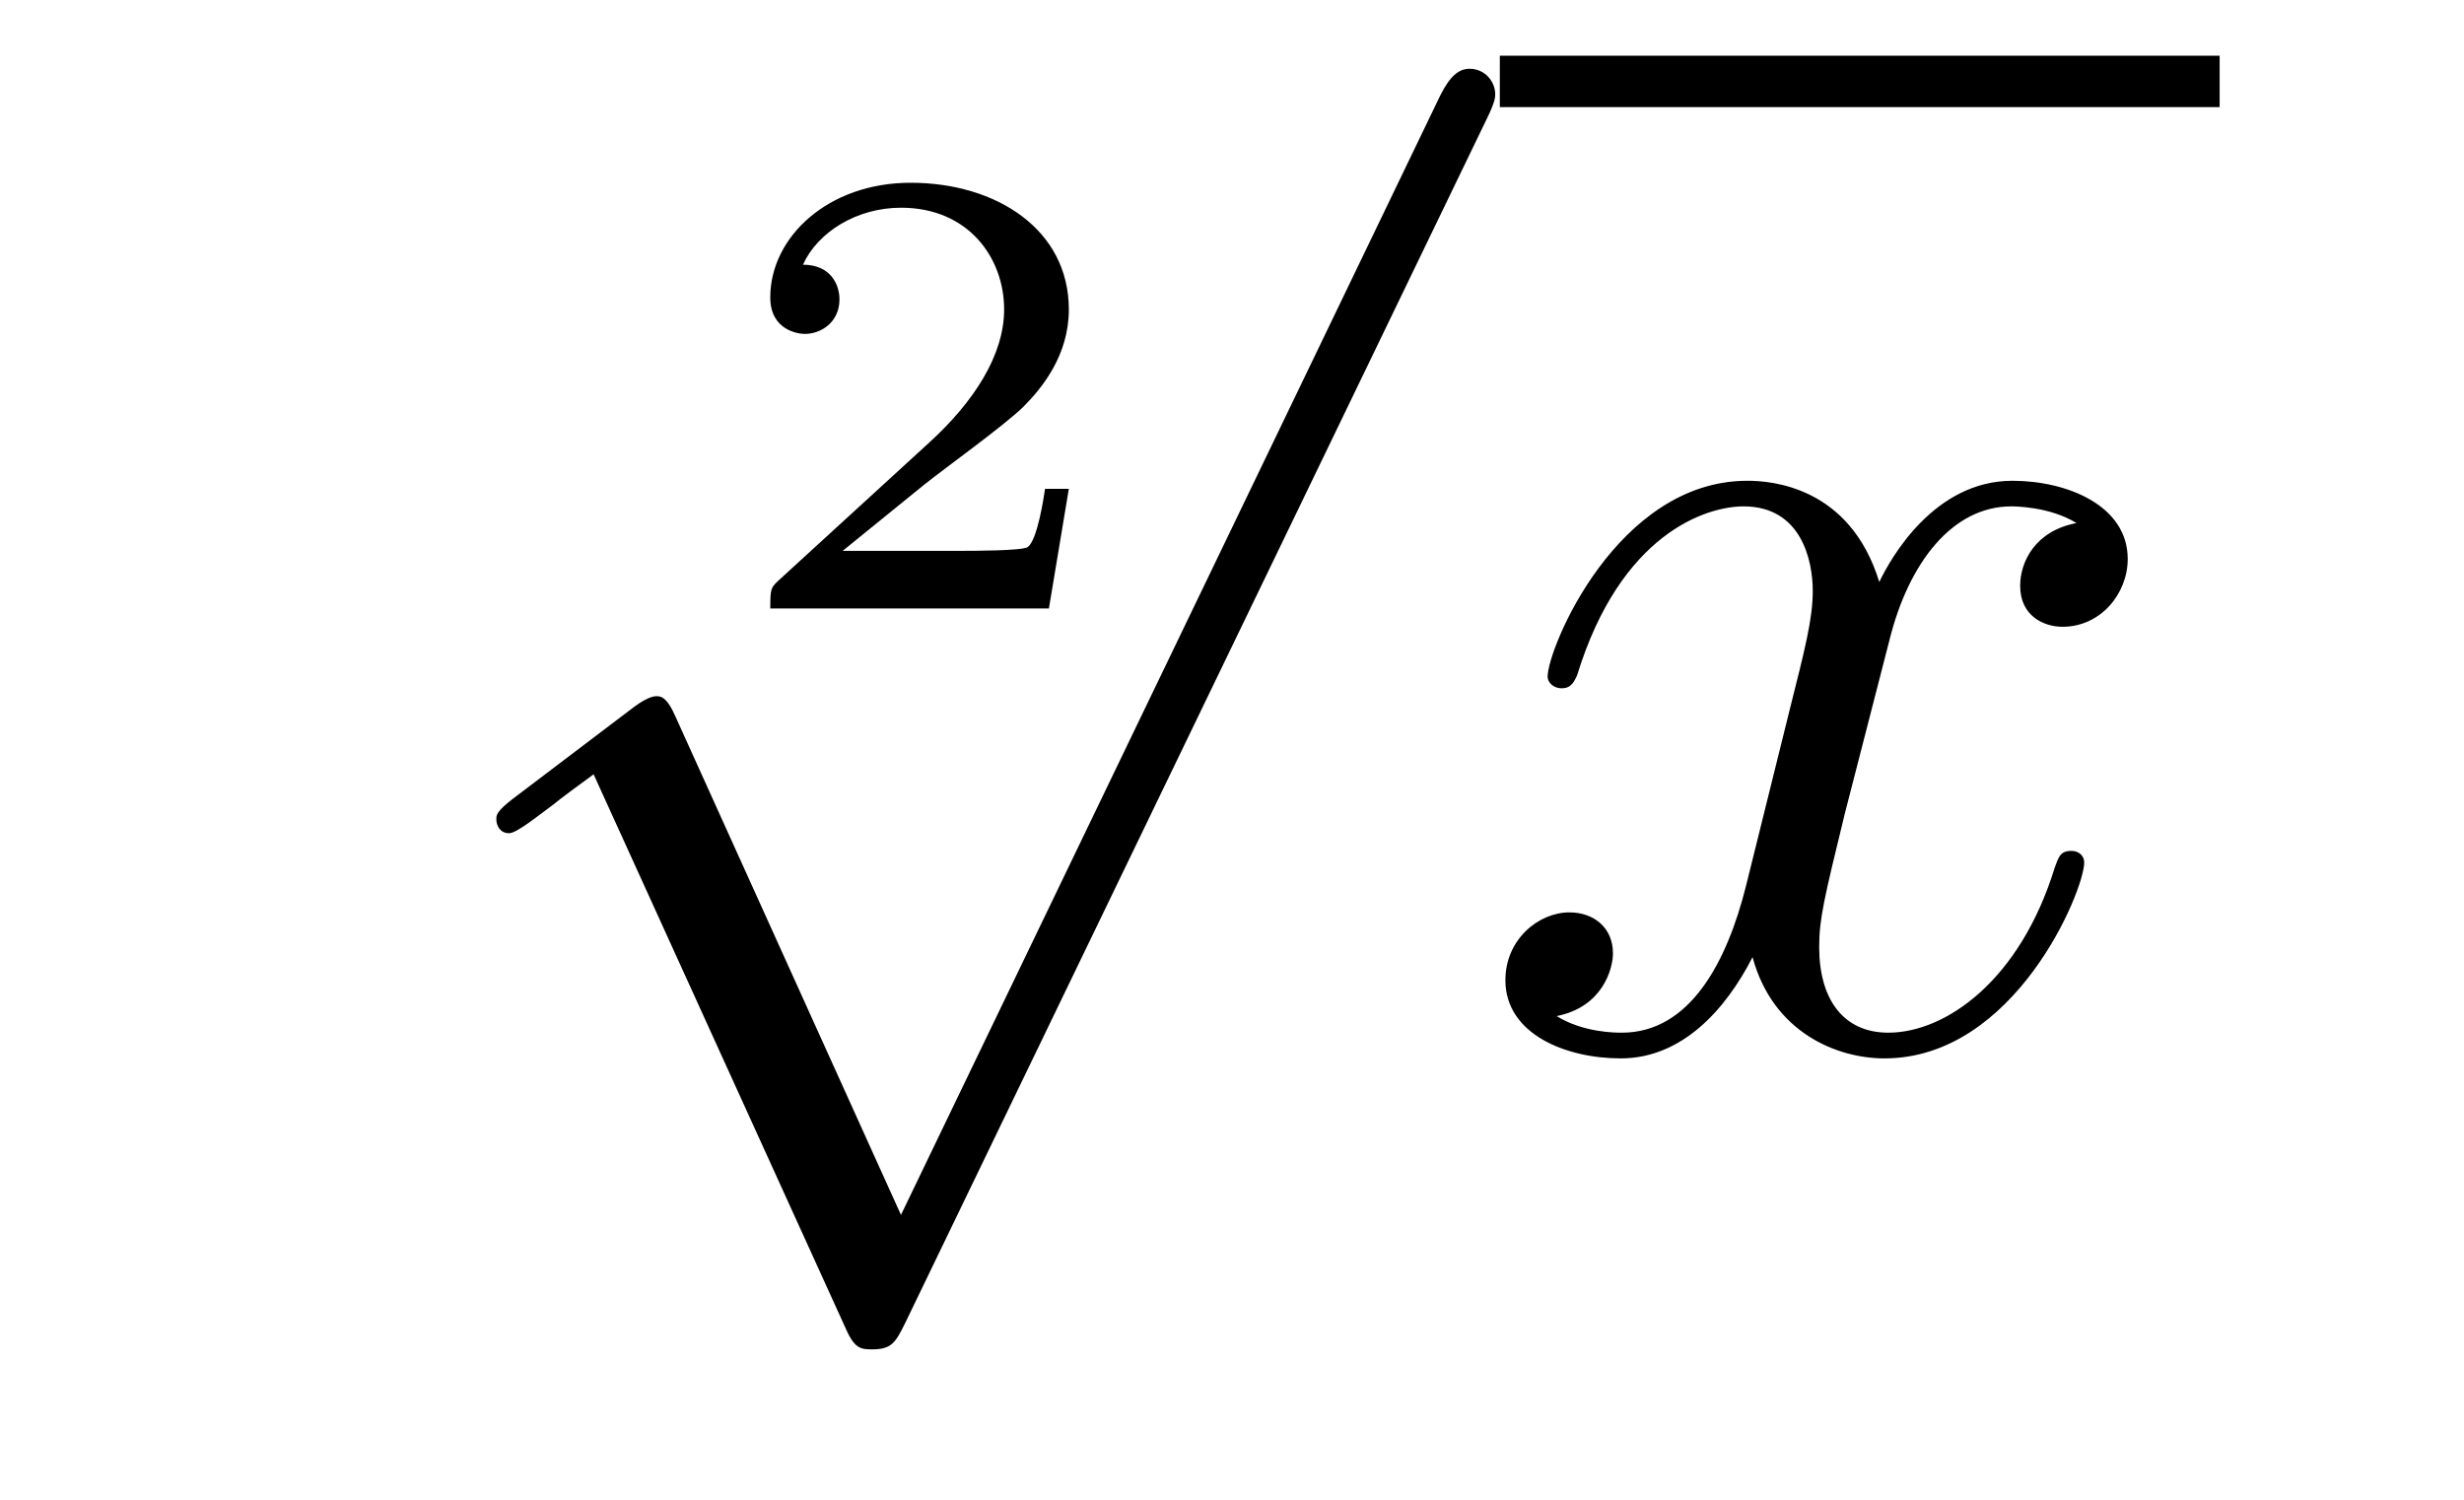
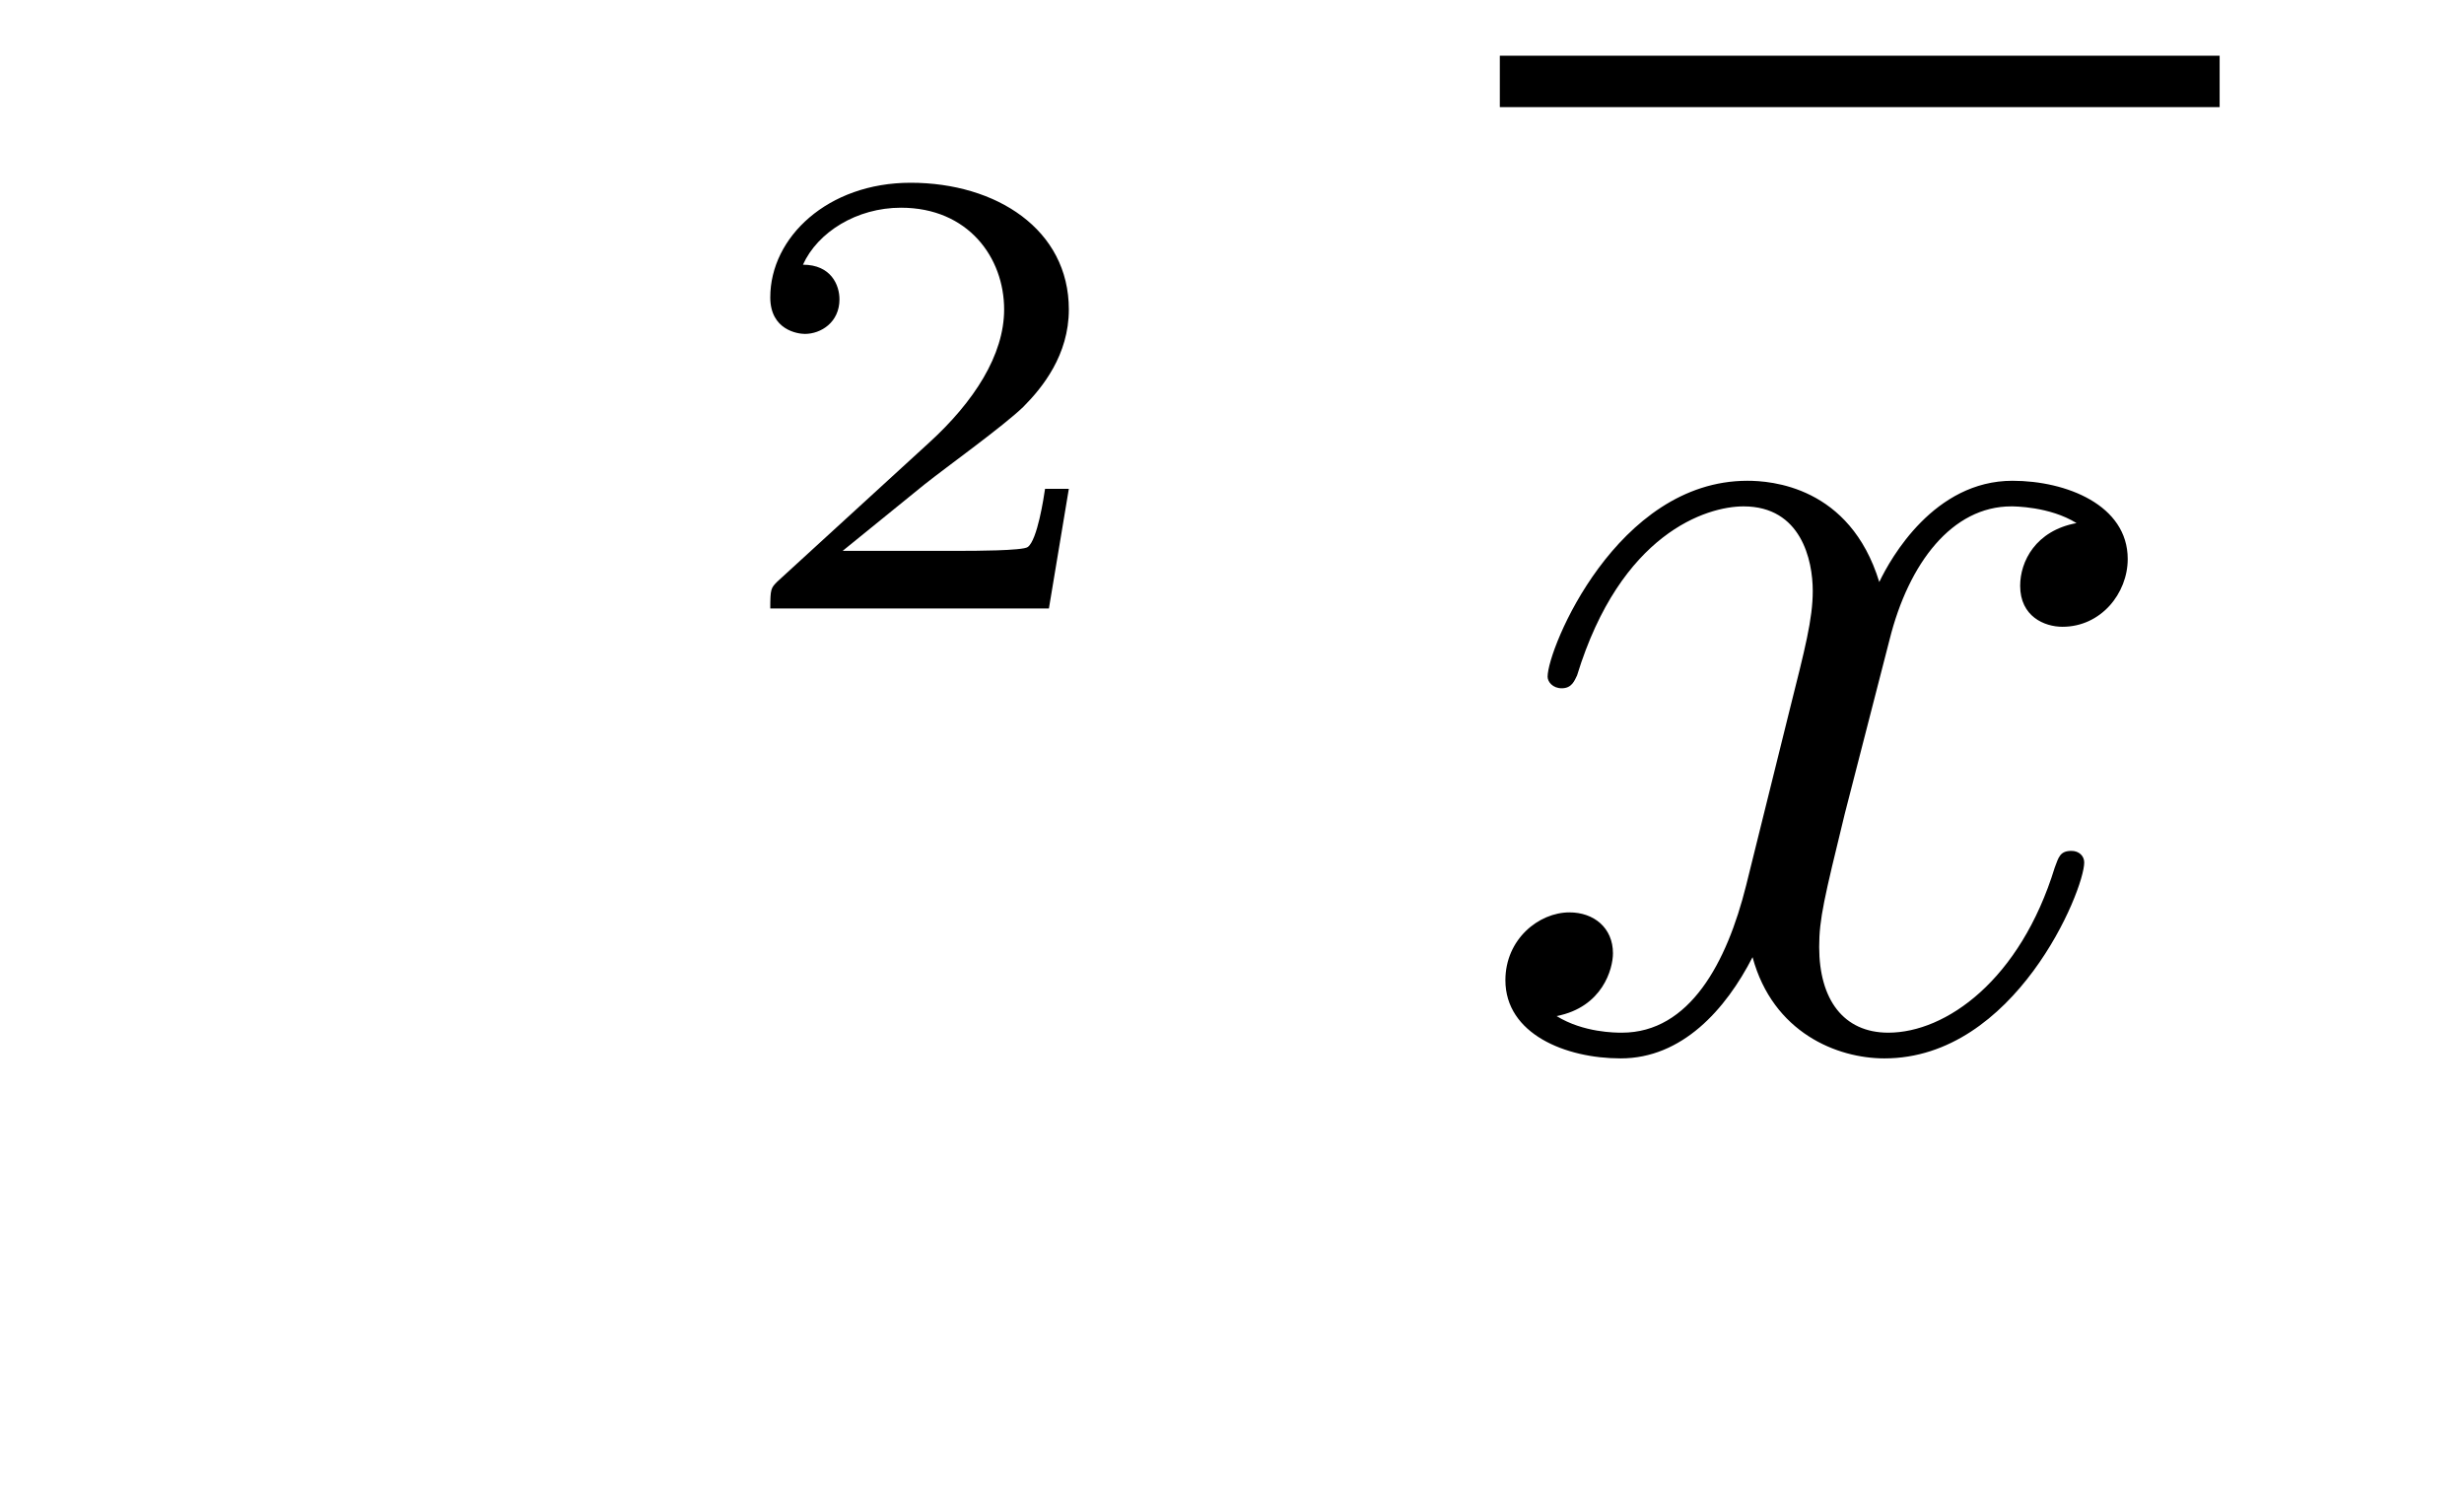
<svg xmlns="http://www.w3.org/2000/svg" height="14pt" version="1.1" viewBox="0 -14 23 14" width="23pt">
  <g id="page1">
    <g transform="matrix(1 0 0 1 -125 650)">
      <path d="M134.977 -659.437H134.755C134.743 -659.354 134.683 -658.959 134.594 -658.894C134.552 -658.858 134.068 -658.858 133.984 -658.858H132.866L133.631 -659.479C133.835 -659.641 134.367 -660.023 134.552 -660.202C134.731 -660.382 134.977 -660.686 134.977 -661.111C134.977 -661.857 134.301 -662.294 133.5 -662.294C132.728 -662.294 132.19 -661.786 132.19 -661.224C132.19 -660.919 132.447 -660.883 132.513 -660.883C132.663 -660.883 132.836 -660.991 132.836 -661.206C132.836 -661.338 132.758 -661.529 132.495 -661.529C132.633 -661.834 132.998 -662.061 133.41 -662.061C134.038 -662.061 134.373 -661.595 134.373 -661.111C134.373 -660.686 134.092 -660.25 133.673 -659.868L132.256 -658.571C132.197 -658.511 132.19 -658.505 132.19 -658.32H134.791L134.977 -659.437Z" fill-rule="evenodd" />
-       <path d="M133.41 -652.659L131.306 -657.309C131.223 -657.501 131.163 -657.501 131.127 -657.501C131.115 -657.501 131.055 -657.501 130.924 -657.405L129.788 -656.544C129.633 -656.425 129.633 -656.389 129.633 -656.353C129.633 -656.293 129.668 -656.222 129.752 -656.222C129.824 -656.222 130.027 -656.389 130.159 -656.485C130.23 -656.544 130.41 -656.676 130.541 -656.772L132.896 -651.595C132.98 -651.404 133.04 -651.404 133.147 -651.404C133.327 -651.404 133.362 -651.476 133.446 -651.643L138.873 -662.88C138.957 -663.048 138.957 -663.095 138.957 -663.119C138.957 -663.239 138.861 -663.358 138.718 -663.358C138.622 -663.358 138.538 -663.298 138.443 -663.107L133.41 -652.659Z" fill-rule="evenodd" />
      <path d="M139 -663H145.719V-663.48H139" />
      <path d="M144.383 -659.117C144.001 -659.046 143.857 -658.759 143.857 -658.532C143.857 -658.245 144.084 -658.149 144.252 -658.149C144.61 -658.149 144.861 -658.46 144.861 -658.782C144.861 -659.285 144.288 -659.512 143.785 -659.512C143.056 -659.512 142.65 -658.794 142.542 -658.567C142.267 -659.464 141.526 -659.512 141.311 -659.512C140.092 -659.512 139.446 -657.946 139.446 -657.683C139.446 -657.635 139.494 -657.575 139.578 -657.575C139.673 -657.575 139.697 -657.647 139.721 -657.695C140.128 -659.022 140.929 -659.273 141.275 -659.273C141.813 -659.273 141.921 -658.771 141.921 -658.484C141.921 -658.221 141.849 -657.946 141.705 -657.372L141.299 -655.734C141.12 -655.017 140.773 -654.36 140.139 -654.36C140.08 -654.36 139.781 -654.36 139.53 -654.515C139.96 -654.599 140.056 -654.957 140.056 -655.101C140.056 -655.34 139.877 -655.483 139.65 -655.483C139.363 -655.483 139.052 -655.232 139.052 -654.85C139.052 -654.348 139.614 -654.12 140.128 -654.12C140.701 -654.12 141.108 -654.575 141.359 -655.065C141.55 -654.36 142.148 -654.12 142.59 -654.12C143.81 -654.12 144.455 -655.687 144.455 -655.949C144.455 -656.009 144.407 -656.057 144.336 -656.057C144.228 -656.057 144.216 -655.997 144.18 -655.902C143.857 -654.85 143.164 -654.36 142.626 -654.36C142.208 -654.36 141.981 -654.67 141.981 -655.16C141.981 -655.423 142.028 -655.615 142.22 -656.404L142.638 -658.029C142.817 -658.747 143.224 -659.273 143.774 -659.273C143.798 -659.273 144.132 -659.273 144.383 -659.117Z" fill-rule="evenodd" />
    </g>
  </g>
</svg>